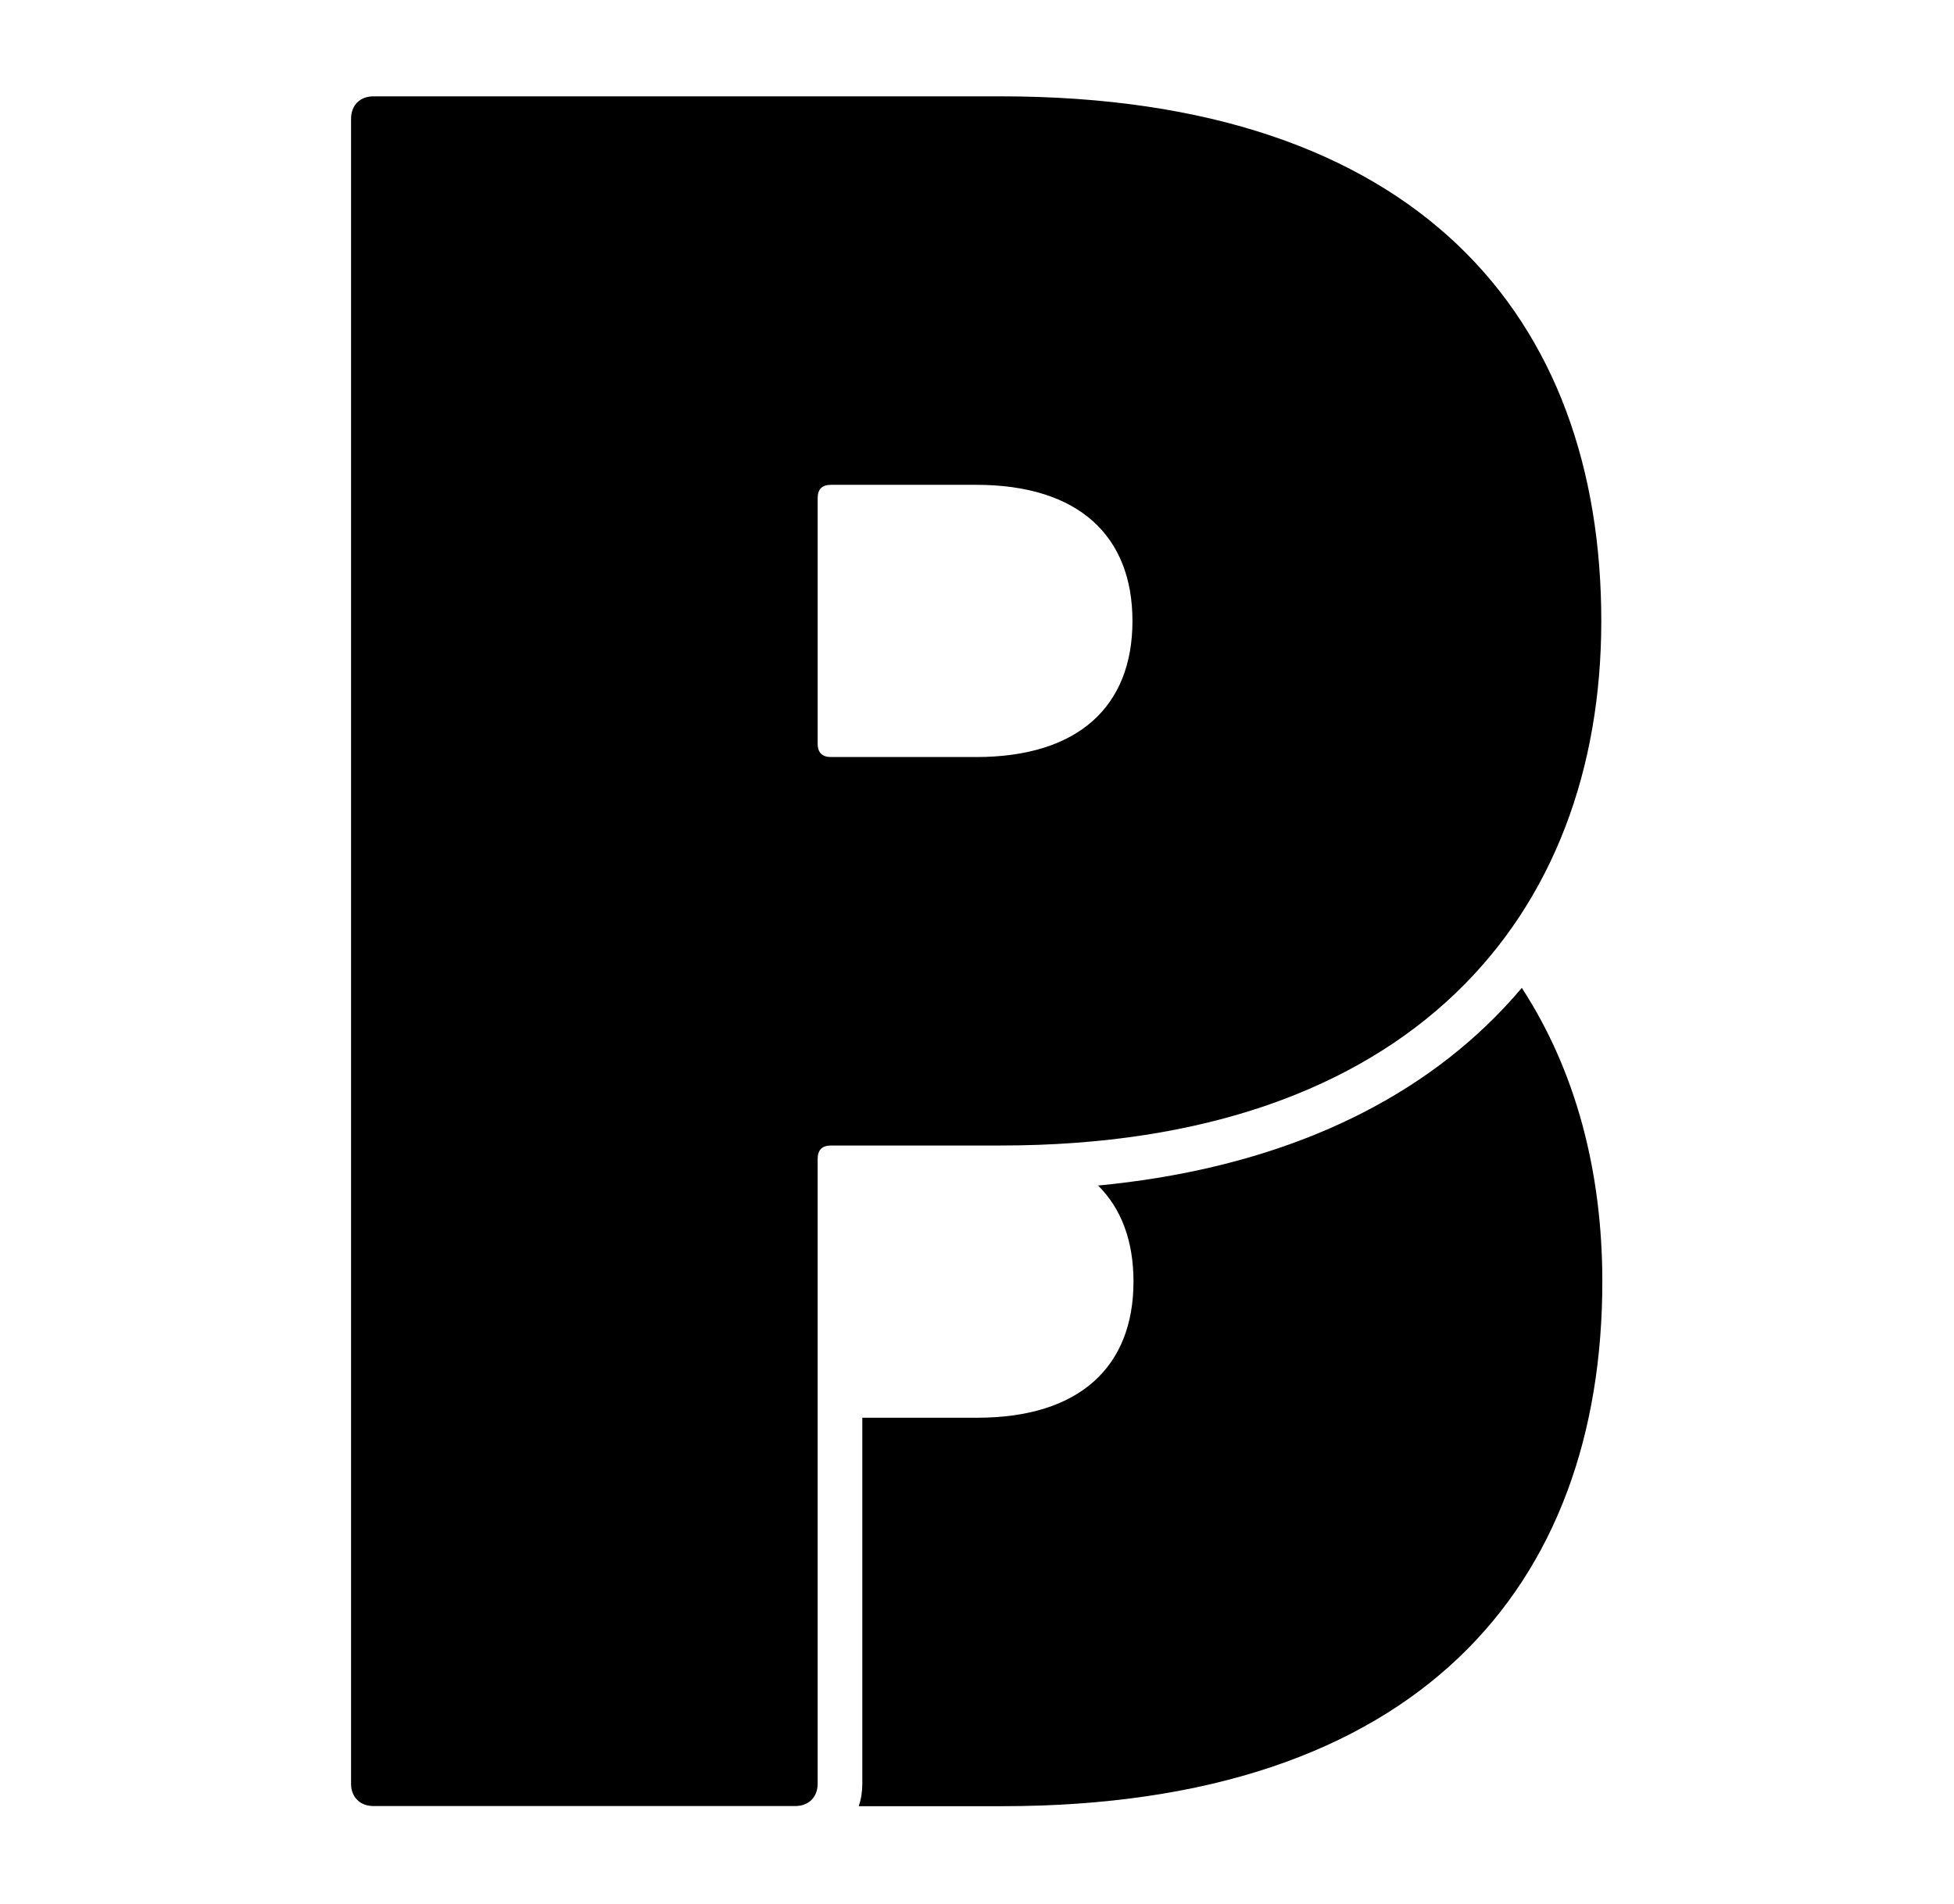
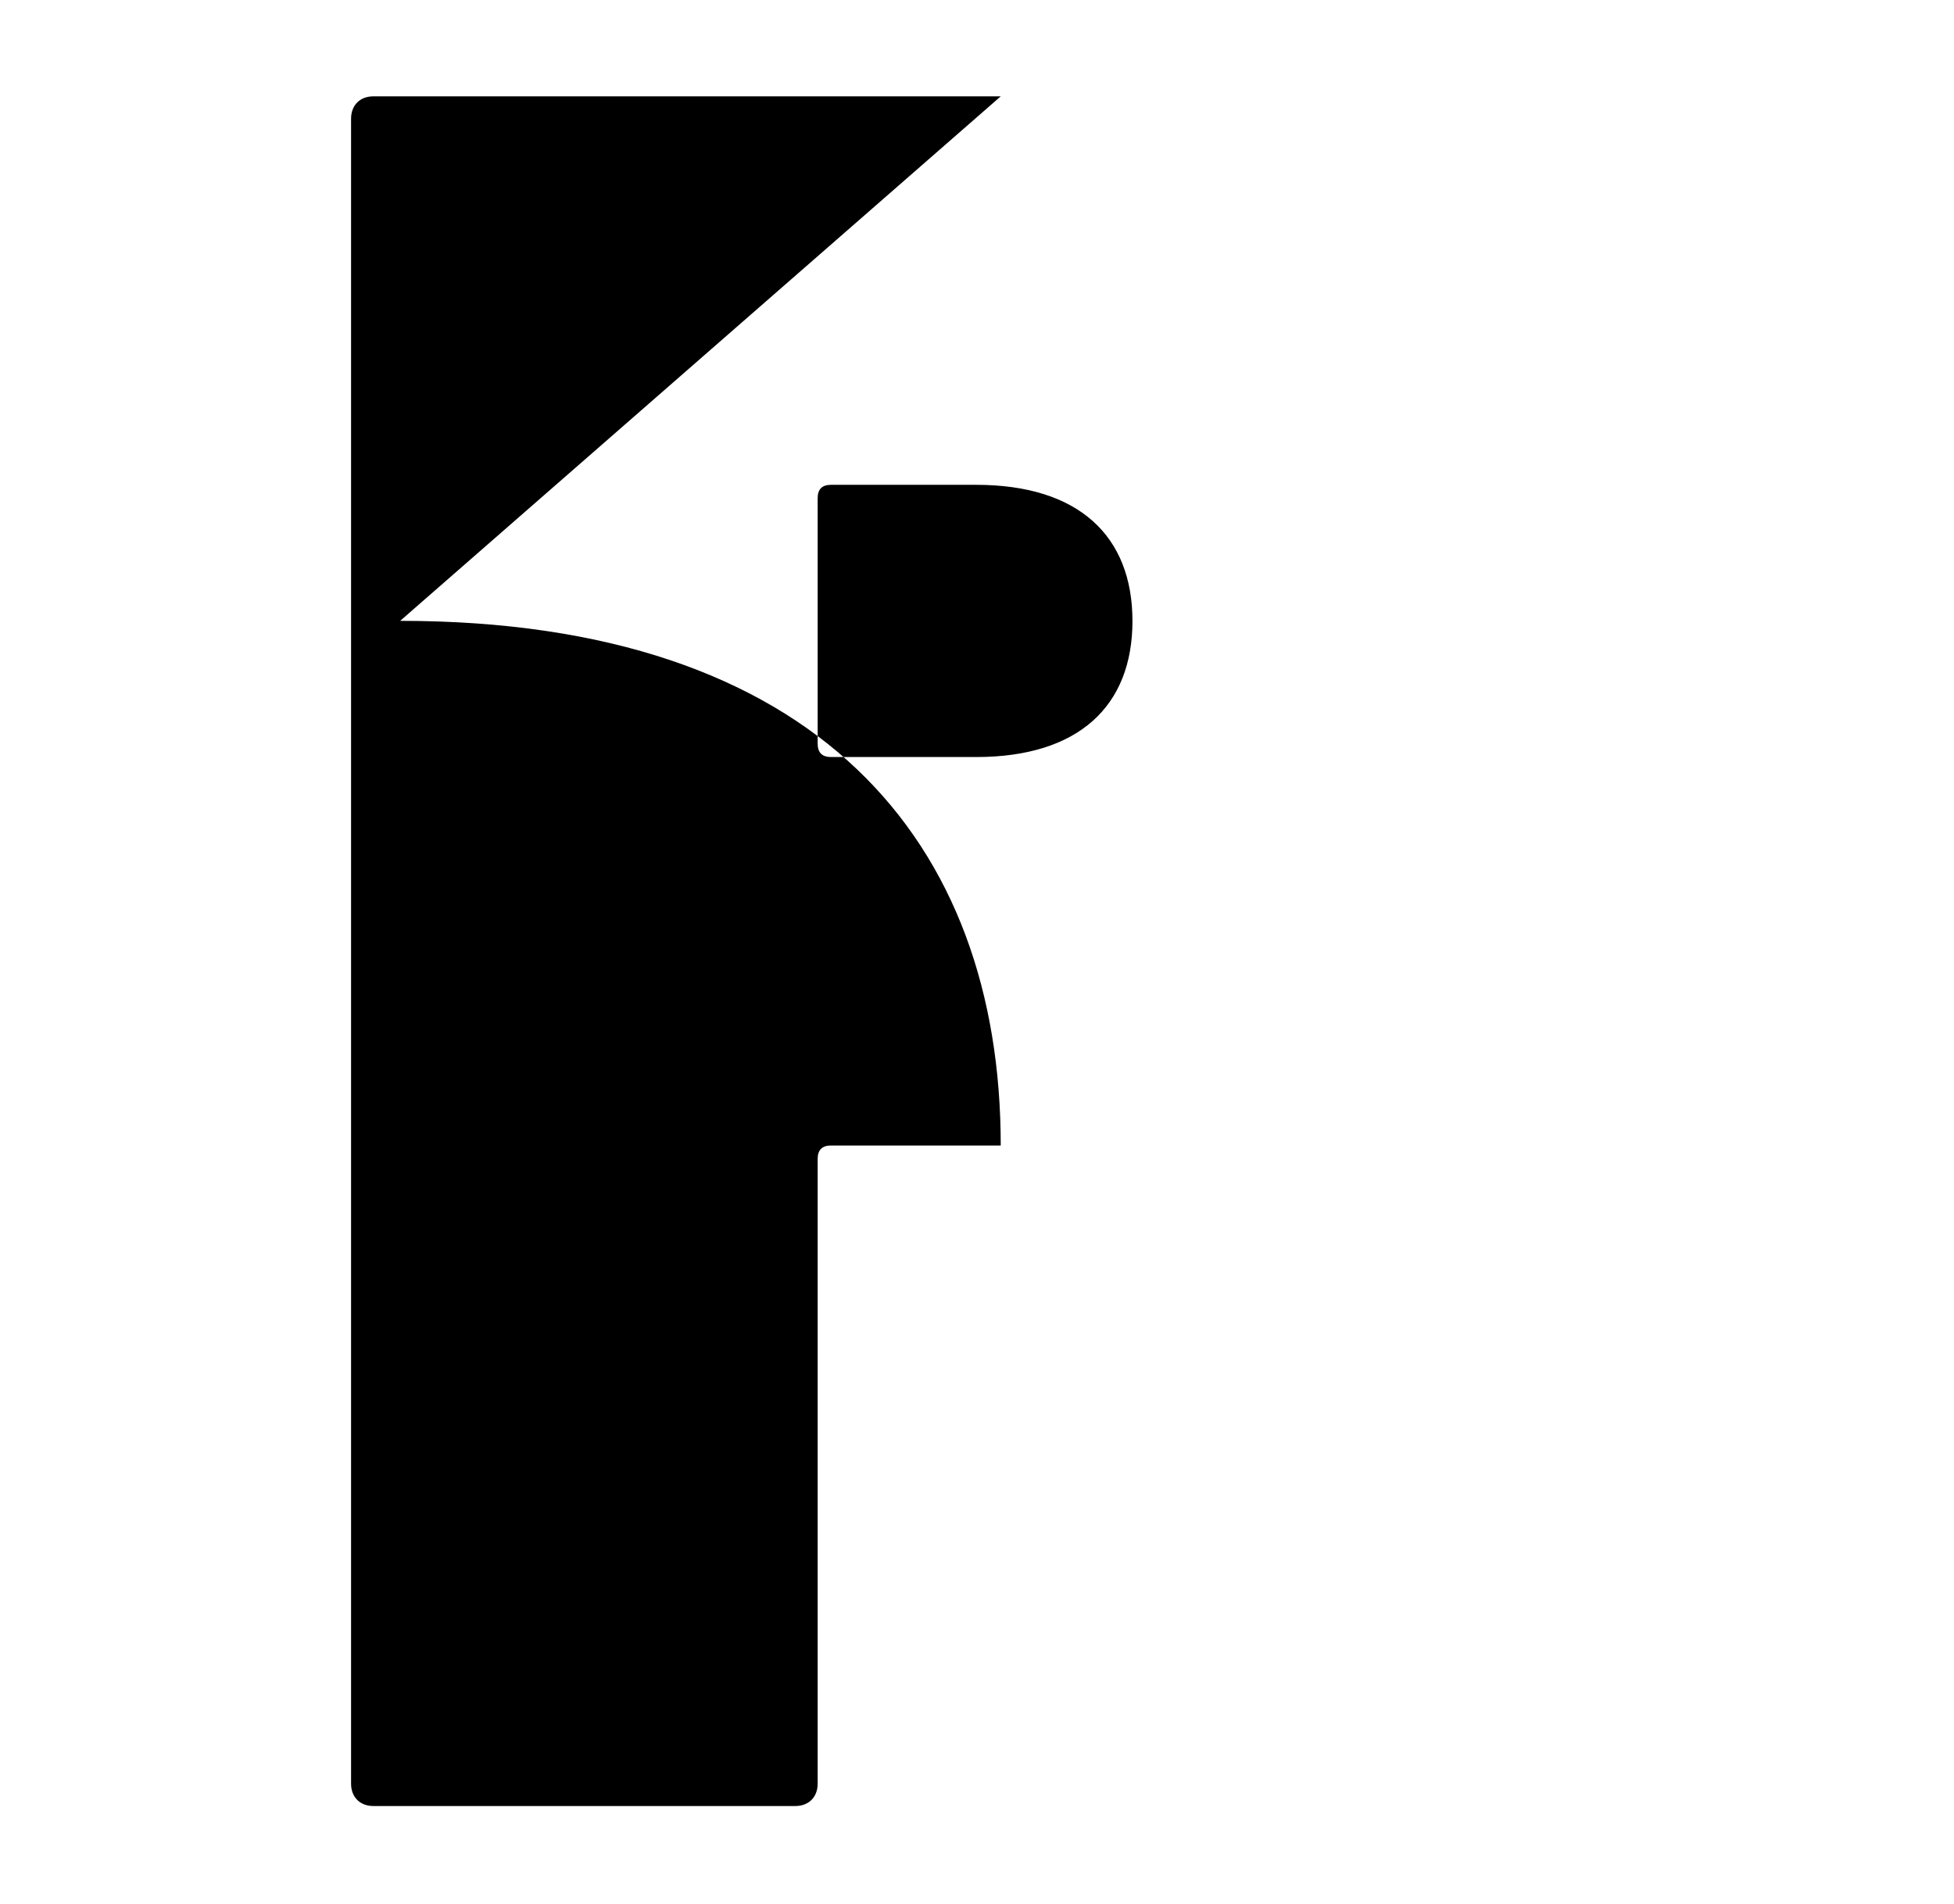
<svg xmlns="http://www.w3.org/2000/svg" xmlns:ns1="http://www.serif.com/" width="100%" height="100%" viewBox="0 0 664 647" version="1.1" xml:space="preserve" style="fill-rule:evenodd;clip-rule:evenodd;stroke-linejoin:round;stroke-miterlimit:2;">
  <g id="Ebene-1" ns1:id="Ebene 1">
-     <path d="M544.496,435.48c0,103.179 -62.207,178.286 -204.076,178.286l-48.606,-0c0.81,-2.377 1.215,-4.957 1.215,-7.642l-0,-124.364l39.044,-0c34.901,-0 53.107,-17.447 53.107,-46.28c0,-13.601 -4.046,-24.73 -12.038,-32.622c54.724,-5.207 99.839,-23.669 131.805,-54.219c4.297,-4.092 8.393,-8.443 12.185,-12.945c18.411,28.274 27.364,62.512 27.364,99.786" style="fill-rule:nonzero;" />
-     <path d="M331.719,257.251l-49.312,-0c-3.036,-0 -4.552,-1.52 -4.552,-4.556l0,-83.399c0,-3.086 1.516,-4.548 4.552,-4.548l49.312,0c34.898,0 53.108,17.447 53.108,46.277c0,28.826 -18.21,46.226 -53.108,46.226m8.348,-224.512l-213.184,-0c-4.551,-0 -7.583,3.035 -7.583,7.587l-0,565.798c-0,4.555 3.032,7.587 7.583,7.587l143.385,0c4.556,0 7.587,-3.032 7.587,-7.587l0,-212.32c0,-3.031 1.516,-4.547 4.552,-4.547l57.66,-0c139.589,-0 204.076,-78.142 204.076,-178.232c-0,-103.176 -62.211,-178.286 -204.076,-178.286" style="fill-rule:nonzero;" />
+     <path d="M331.719,257.251l-49.312,-0c-3.036,-0 -4.552,-1.52 -4.552,-4.556l0,-83.399c0,-3.086 1.516,-4.548 4.552,-4.548l49.312,0c34.898,0 53.108,17.447 53.108,46.277c0,28.826 -18.21,46.226 -53.108,46.226m8.348,-224.512l-213.184,-0c-4.551,-0 -7.583,3.035 -7.583,7.587l-0,565.798c-0,4.555 3.032,7.587 7.583,7.587l143.385,0c4.556,0 7.587,-3.032 7.587,-7.587l0,-212.32c0,-3.031 1.516,-4.547 4.552,-4.547l57.66,-0c-0,-103.176 -62.211,-178.286 -204.076,-178.286" style="fill-rule:nonzero;" />
  </g>
</svg>